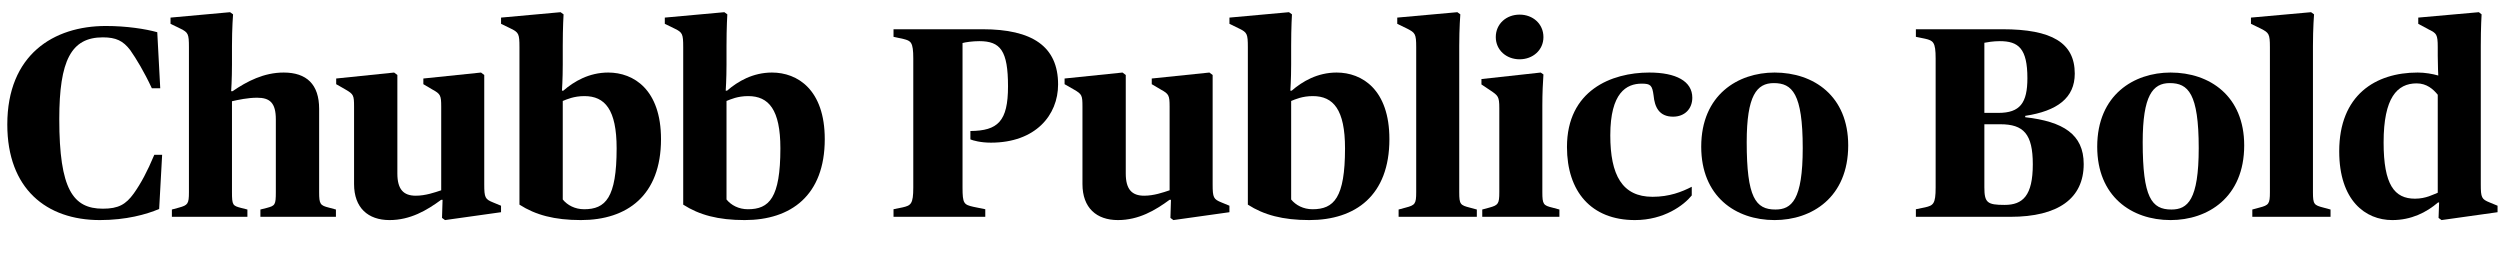
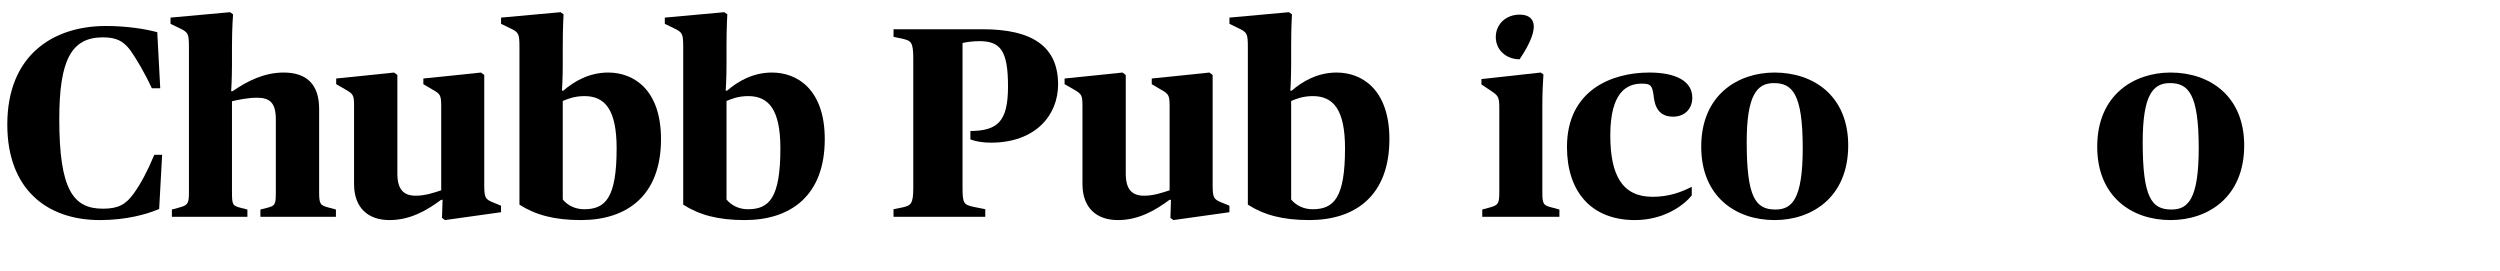
<svg xmlns="http://www.w3.org/2000/svg" xmlns:xlink="http://www.w3.org/1999/xlink" width="2364.406pt" height="256pt" viewBox="0 0 2364.406 256" version="1.1">
  <defs>
    <g>
      <symbol overflow="visible" id="glyph0-0">
        <path style="stroke:none;" d="" />
      </symbol>
      <symbol overflow="visible" id="glyph0-1">
        <path style="stroke:none;" d="M 94.469 3.078 C 119.297 3.078 138.5 -2.297 150.531 -7.422 L 153.344 -58.625 L 145.922 -58.625 C 139.266 -42.75 133.375 -31.75 126.469 -22.016 C 119.047 -11.781 112.125 -7.688 97.281 -7.688 C 69.125 -7.688 56.062 -25.859 56.062 -92.422 C 56.062 -147.969 67.328 -169.734 97.281 -169.734 C 109.828 -169.734 116.484 -166.406 123.141 -157.703 C 129.031 -149.25 136.188 -137.469 143.609 -121.594 L 151.547 -121.594 L 148.734 -174.594 C 137.734 -177.656 119.812 -180.484 100.094 -180.484 C 50.688 -180.484 6.906 -153.344 6.906 -87.297 C 6.906 -26.625 43.781 3.078 94.469 3.078 Z M 94.469 3.078 " />
      </symbol>
      <symbol overflow="visible" id="glyph0-2">
        <path style="stroke:none;" d="M 2.812 0 L 74.234 0 L 74.234 -6.906 L 68.094 -8.453 C 60.422 -10.5 59.641 -11.016 59.641 -23.297 L 59.641 -109.312 C 65.281 -110.594 74.5 -112.641 83.453 -112.641 C 95.484 -112.641 101.125 -107.781 101.125 -92.156 L 101.125 -23.297 C 101.125 -11.266 100.359 -10.5 92.672 -8.453 L 86.531 -6.906 L 86.531 0 L 157.953 0 L 157.953 -6.906 L 151.297 -8.703 C 143.109 -10.75 142.078 -12.031 142.078 -23.297 L 142.078 -102.141 C 142.078 -125.188 130.297 -136.453 108.547 -136.453 C 89.859 -136.453 73.984 -128.25 60.156 -118.781 L 58.875 -118.781 C 58.875 -118.781 59.641 -130.047 59.641 -144.125 L 59.641 -161.531 C 59.641 -178.688 60.672 -191.484 60.672 -191.484 L 57.859 -193.531 L 1.531 -188.422 L 1.531 -182.531 L 11.016 -177.922 C 18.172 -174.344 18.938 -173.062 18.938 -160.516 L 18.938 -23.297 C 18.938 -12.281 17.922 -11.016 9.469 -8.703 L 2.812 -6.906 Z M 2.812 0 " />
      </symbol>
      <symbol overflow="visible" id="glyph0-3">
        <path style="stroke:none;" d="M 51.969 3.078 C 71.688 3.078 87.297 -6.141 100.859 -16.125 L 102.141 -16.125 L 101.625 1.031 L 104.453 3.078 L 157.438 -4.359 L 157.438 -10.5 L 150.016 -13.562 C 142.344 -16.641 141.562 -18.172 141.562 -30.719 L 141.562 -134.141 L 138.5 -136.453 L 83.969 -130.812 L 83.969 -125.438 L 92.672 -120.312 C 100.094 -116.219 100.859 -114.938 100.859 -104.188 L 100.859 -25.094 C 94.719 -23.047 86.016 -19.969 76.797 -19.969 C 65.281 -19.969 59.391 -25.859 59.391 -40.953 L 59.391 -134.141 L 56.312 -136.453 L 1.531 -130.812 L 1.531 -125.438 L 10.5 -120.312 C 17.922 -115.969 18.438 -114.938 18.438 -104.188 L 18.438 -30.969 C 18.438 -8.453 31.75 3.078 51.969 3.078 Z M 51.969 3.078 " />
      </symbol>
      <symbol overflow="visible" id="glyph0-4">
        <path style="stroke:none;" d="M 73.219 3.078 C 116.984 3.078 148.984 -20.219 148.984 -73.469 C 148.984 -120.312 123.141 -136.453 99.078 -136.453 C 80.891 -136.453 66.562 -128 56.578 -119.297 L 55.297 -119.297 C 55.297 -119.297 56.062 -130.047 56.062 -144.125 L 56.062 -161.531 C 56.062 -179.453 56.828 -191.484 56.828 -191.484 L 54.016 -193.531 L -2.297 -188.422 L -2.297 -182.531 L 7.172 -177.922 C 14.344 -174.344 15.109 -173.062 15.109 -160.516 L 15.109 -11.516 C 30.203 -1.797 48.125 3.078 73.219 3.078 Z M 76.281 -7.172 C 67.578 -7.172 60.422 -11.016 56.062 -16.391 L 56.062 -109.562 C 59.906 -111.109 66.562 -114.172 76.547 -114.172 C 96 -114.172 107.016 -101.375 107.016 -64.766 C 107.016 -17.922 96.516 -7.172 76.281 -7.172 Z M 76.281 -7.172 " />
      </symbol>
      <symbol overflow="visible" id="glyph0-5">
        <path style="stroke:none;" d="" />
      </symbol>
      <symbol overflow="visible" id="glyph0-6">
        <path style="stroke:none;" d="M 4.359 0 L 91.141 0 L 91.141 -7.172 L 79.875 -9.469 C 70.906 -11.516 69.625 -12.547 69.625 -27.641 L 69.625 -164.359 C 72.188 -165.125 79.109 -166.141 85.5 -166.141 C 105.469 -166.141 112.641 -157.188 112.641 -123.391 C 112.641 -90.109 102.906 -81.406 77.062 -81.156 L 77.062 -73.219 C 79.609 -72.188 86.531 -70.141 96.516 -70.141 C 138.5 -70.141 160 -96 160 -125.188 C 160 -161.281 135.422 -177.406 88.578 -177.406 L 4.359 -177.406 L 4.359 -170.234 L 13.828 -168.188 C 20.734 -166.406 23.047 -165.375 23.047 -149.766 L 23.047 -27.641 C 23.047 -12.031 20.734 -10.75 13.062 -8.953 L 4.359 -7.172 Z M 4.359 0 " />
      </symbol>
      <symbol overflow="visible" id="glyph0-7">
-         <path style="stroke:none;" d="M 2.812 0 L 76.797 0 L 76.797 -6.906 L 70.141 -8.703 C 61.188 -11.016 60.156 -11.781 60.156 -23.297 L 60.156 -161.531 C 60.156 -178.688 61.188 -191.484 61.188 -191.484 L 58.375 -193.531 L 1.531 -188.422 L 1.531 -182.531 L 11.016 -177.922 C 18.438 -174.078 19.453 -173.062 19.453 -160.516 L 19.453 -23.297 C 19.453 -12.281 18.438 -11.016 9.469 -8.703 L 2.812 -6.906 Z M 2.812 0 " />
-       </symbol>
+         </symbol>
      <symbol overflow="visible" id="glyph0-8">
-         <path style="stroke:none;" d="M 2.812 0 L 75.781 0 L 75.781 -6.906 L 69.125 -8.703 C 60.672 -10.75 59.641 -11.781 59.641 -23.297 L 59.641 -105.219 C 59.641 -117.5 60.156 -126.719 60.672 -134.656 L 58.109 -136.453 L 2.047 -130.297 L 2.047 -125.188 L 10.5 -119.547 C 17.656 -114.688 18.938 -113.922 18.938 -102.906 L 18.938 -23.297 C 18.938 -12.281 17.922 -11.016 9.469 -8.703 L 2.812 -6.906 Z M 38.141 -148.984 C 50.688 -148.984 60.672 -157.703 60.672 -169.984 C 60.672 -182.531 50.688 -191.234 38.141 -191.234 C 25.594 -191.234 15.609 -182.531 15.609 -169.984 C 15.609 -157.703 25.594 -148.984 38.141 -148.984 Z M 38.141 -148.984 " />
+         <path style="stroke:none;" d="M 2.812 0 L 75.781 0 L 75.781 -6.906 L 69.125 -8.703 C 60.672 -10.75 59.641 -11.781 59.641 -23.297 L 59.641 -105.219 C 59.641 -117.5 60.156 -126.719 60.672 -134.656 L 58.109 -136.453 L 2.047 -130.297 L 2.047 -125.188 L 10.5 -119.547 C 17.656 -114.688 18.938 -113.922 18.938 -102.906 L 18.938 -23.297 C 18.938 -12.281 17.922 -11.016 9.469 -8.703 L 2.812 -6.906 Z M 38.141 -148.984 C 60.672 -182.531 50.688 -191.234 38.141 -191.234 C 25.594 -191.234 15.609 -182.531 15.609 -169.984 C 15.609 -157.703 25.594 -148.984 38.141 -148.984 Z M 38.141 -148.984 " />
      </symbol>
      <symbol overflow="visible" id="glyph0-9">
        <path style="stroke:none;" d="M 69.125 3.078 C 96.766 3.078 115.453 -11.016 122.875 -20.219 L 122.875 -28.422 C 113.406 -23.547 101.625 -18.938 85.766 -18.938 C 57.094 -18.938 45.828 -39.422 45.828 -77.062 C 45.828 -117.5 61.188 -125.953 75.516 -125.953 C 83.969 -125.953 85.5 -124.422 86.781 -114.688 C 87.812 -103.938 91.906 -94.719 105.219 -94.719 C 116.219 -94.719 123.391 -102.141 123.391 -112.641 C 123.391 -128.25 108.031 -136.453 82.688 -136.453 C 46.844 -136.453 4.859 -119.547 4.859 -66.047 C 4.859 -24.062 27.641 3.078 69.125 3.078 Z M 69.125 3.078 " />
      </symbol>
      <symbol overflow="visible" id="glyph0-10">
        <path style="stroke:none;" d="M 74.234 3.078 C 109.562 3.078 143.875 -18.438 143.875 -67.578 C 143.875 -114.172 111.359 -136.453 74.234 -136.453 C 39.688 -136.453 4.859 -115.453 4.859 -66.297 C 4.859 -19.453 37.125 3.078 74.234 3.078 Z M 75.016 -6.906 C 56.312 -6.906 47.875 -18.172 47.875 -70.656 C 47.875 -114.688 57.344 -126.469 73.469 -126.469 C 90.875 -126.469 100.859 -116.734 100.859 -65.031 C 100.859 -15.875 90.375 -6.906 75.016 -6.906 Z M 75.016 -6.906 " />
      </symbol>
      <symbol overflow="visible" id="glyph0-11">
-         <path style="stroke:none;" d="M 4.359 0 L 93.703 0 C 139.016 0 163.078 -17.406 163.078 -49.922 C 163.078 -78.078 143.609 -90.109 107.781 -94.203 L 107.781 -95.484 C 137.984 -100.094 154.625 -112.391 154.625 -135.422 C 154.625 -164.609 132.859 -177.406 86.266 -177.406 L 4.359 -177.406 L 4.359 -170.234 L 13.062 -168.453 C 20.734 -166.656 23.047 -165.375 23.047 -149.766 L 23.047 -27.641 C 23.047 -12.031 20.734 -10.75 13.062 -8.953 L 4.359 -7.172 Z M 88.312 -11.266 C 71.938 -11.266 69.125 -13.312 69.125 -27.906 L 69.125 -87.547 L 84.219 -87.547 C 106.234 -87.547 114.938 -78.344 114.938 -49.656 C 114.938 -19.969 105.469 -11.266 88.312 -11.266 Z M 69.125 -98.297 L 69.125 -164.609 C 71.688 -165.125 77.562 -166.141 83.719 -166.141 C 101.375 -166.141 109.828 -159.234 109.828 -131.078 C 109.828 -107.781 102.906 -98.297 82.438 -98.297 Z M 69.125 -98.297 " />
-       </symbol>
+         </symbol>
      <symbol overflow="visible" id="glyph0-12">
-         <path style="stroke:none;" d="M 56.062 3.078 C 73.984 3.078 88.312 -4.094 99.328 -13.562 L 100.359 -13.562 L 99.844 1.031 L 102.656 3.078 L 155.641 -4.359 L 155.641 -10.5 L 148.219 -13.562 C 140.547 -16.641 139.781 -18.172 139.781 -30.719 L 139.781 -161.531 C 139.781 -179.453 140.547 -191.484 140.547 -191.484 L 137.984 -193.531 L 80.641 -188.422 L 80.641 -182.531 L 91.141 -176.891 C 97.797 -173.562 99.078 -172.547 99.078 -160.516 L 99.078 -152.312 C 99.078 -143.109 99.578 -133.625 99.578 -133.625 C 94.203 -135.172 87.047 -136.453 80.125 -136.453 C 40.188 -136.453 5.891 -115.203 5.891 -61.953 C 5.891 -15.359 30.719 3.078 56.062 3.078 Z M 77.562 -17.156 C 58.109 -17.156 47.875 -30.203 47.875 -70.406 C 47.875 -112.641 60.672 -126.203 79.109 -126.203 C 88.578 -126.203 94.719 -120.828 99.078 -115.453 L 99.078 -22.781 C 94.969 -21.25 88.062 -17.156 77.562 -17.156 Z M 77.562 -17.156 " />
-       </symbol>
+         </symbol>
    </g>
  </defs>
  <g id="surface1">
    <g style="fill:rgb(0%,0%,0%);fill-opacity:1;">
      <use xlink:href="#glyph0-1" x="0" y="205.062" />
      <use xlink:href="#glyph0-2" x="159.75" y="205.062" />
      <use xlink:href="#glyph0-3" x="316.422" y="205.062" />
      <use xlink:href="#glyph0-4" x="476.172" y="205.062" />
      <use xlink:href="#glyph0-4" x="631.047" y="205.062" />
      <use xlink:href="#glyph0-5" x="785.922" y="205.062" />
      <use xlink:href="#glyph0-6" x="840.703" y="205.062" />
      <use xlink:href="#glyph0-3" x="1005.312" y="205.062" />
      <use xlink:href="#glyph0-4" x="1165.062" y="205.062" />
      <use xlink:href="#glyph0-7" x="1319.938" y="205.062" />
      <use xlink:href="#glyph0-8" x="1399.047" y="205.062" />
      <use xlink:href="#glyph0-9" x="1477.125" y="205.062" />
      <use xlink:href="#glyph0-10" x="1604.094" y="205.062" />
      <use xlink:href="#glyph0-5" x="1752.828" y="205.062" />
      <use xlink:href="#glyph0-11" x="1807.609" y="205.062" />
      <use xlink:href="#glyph0-10" x="1978.609" y="205.062" />
      <use xlink:href="#glyph0-7" x="2127.344" y="205.062" />
      <use xlink:href="#glyph0-12" x="2206.453" y="205.062" />
    </g>
  </g>
</svg>